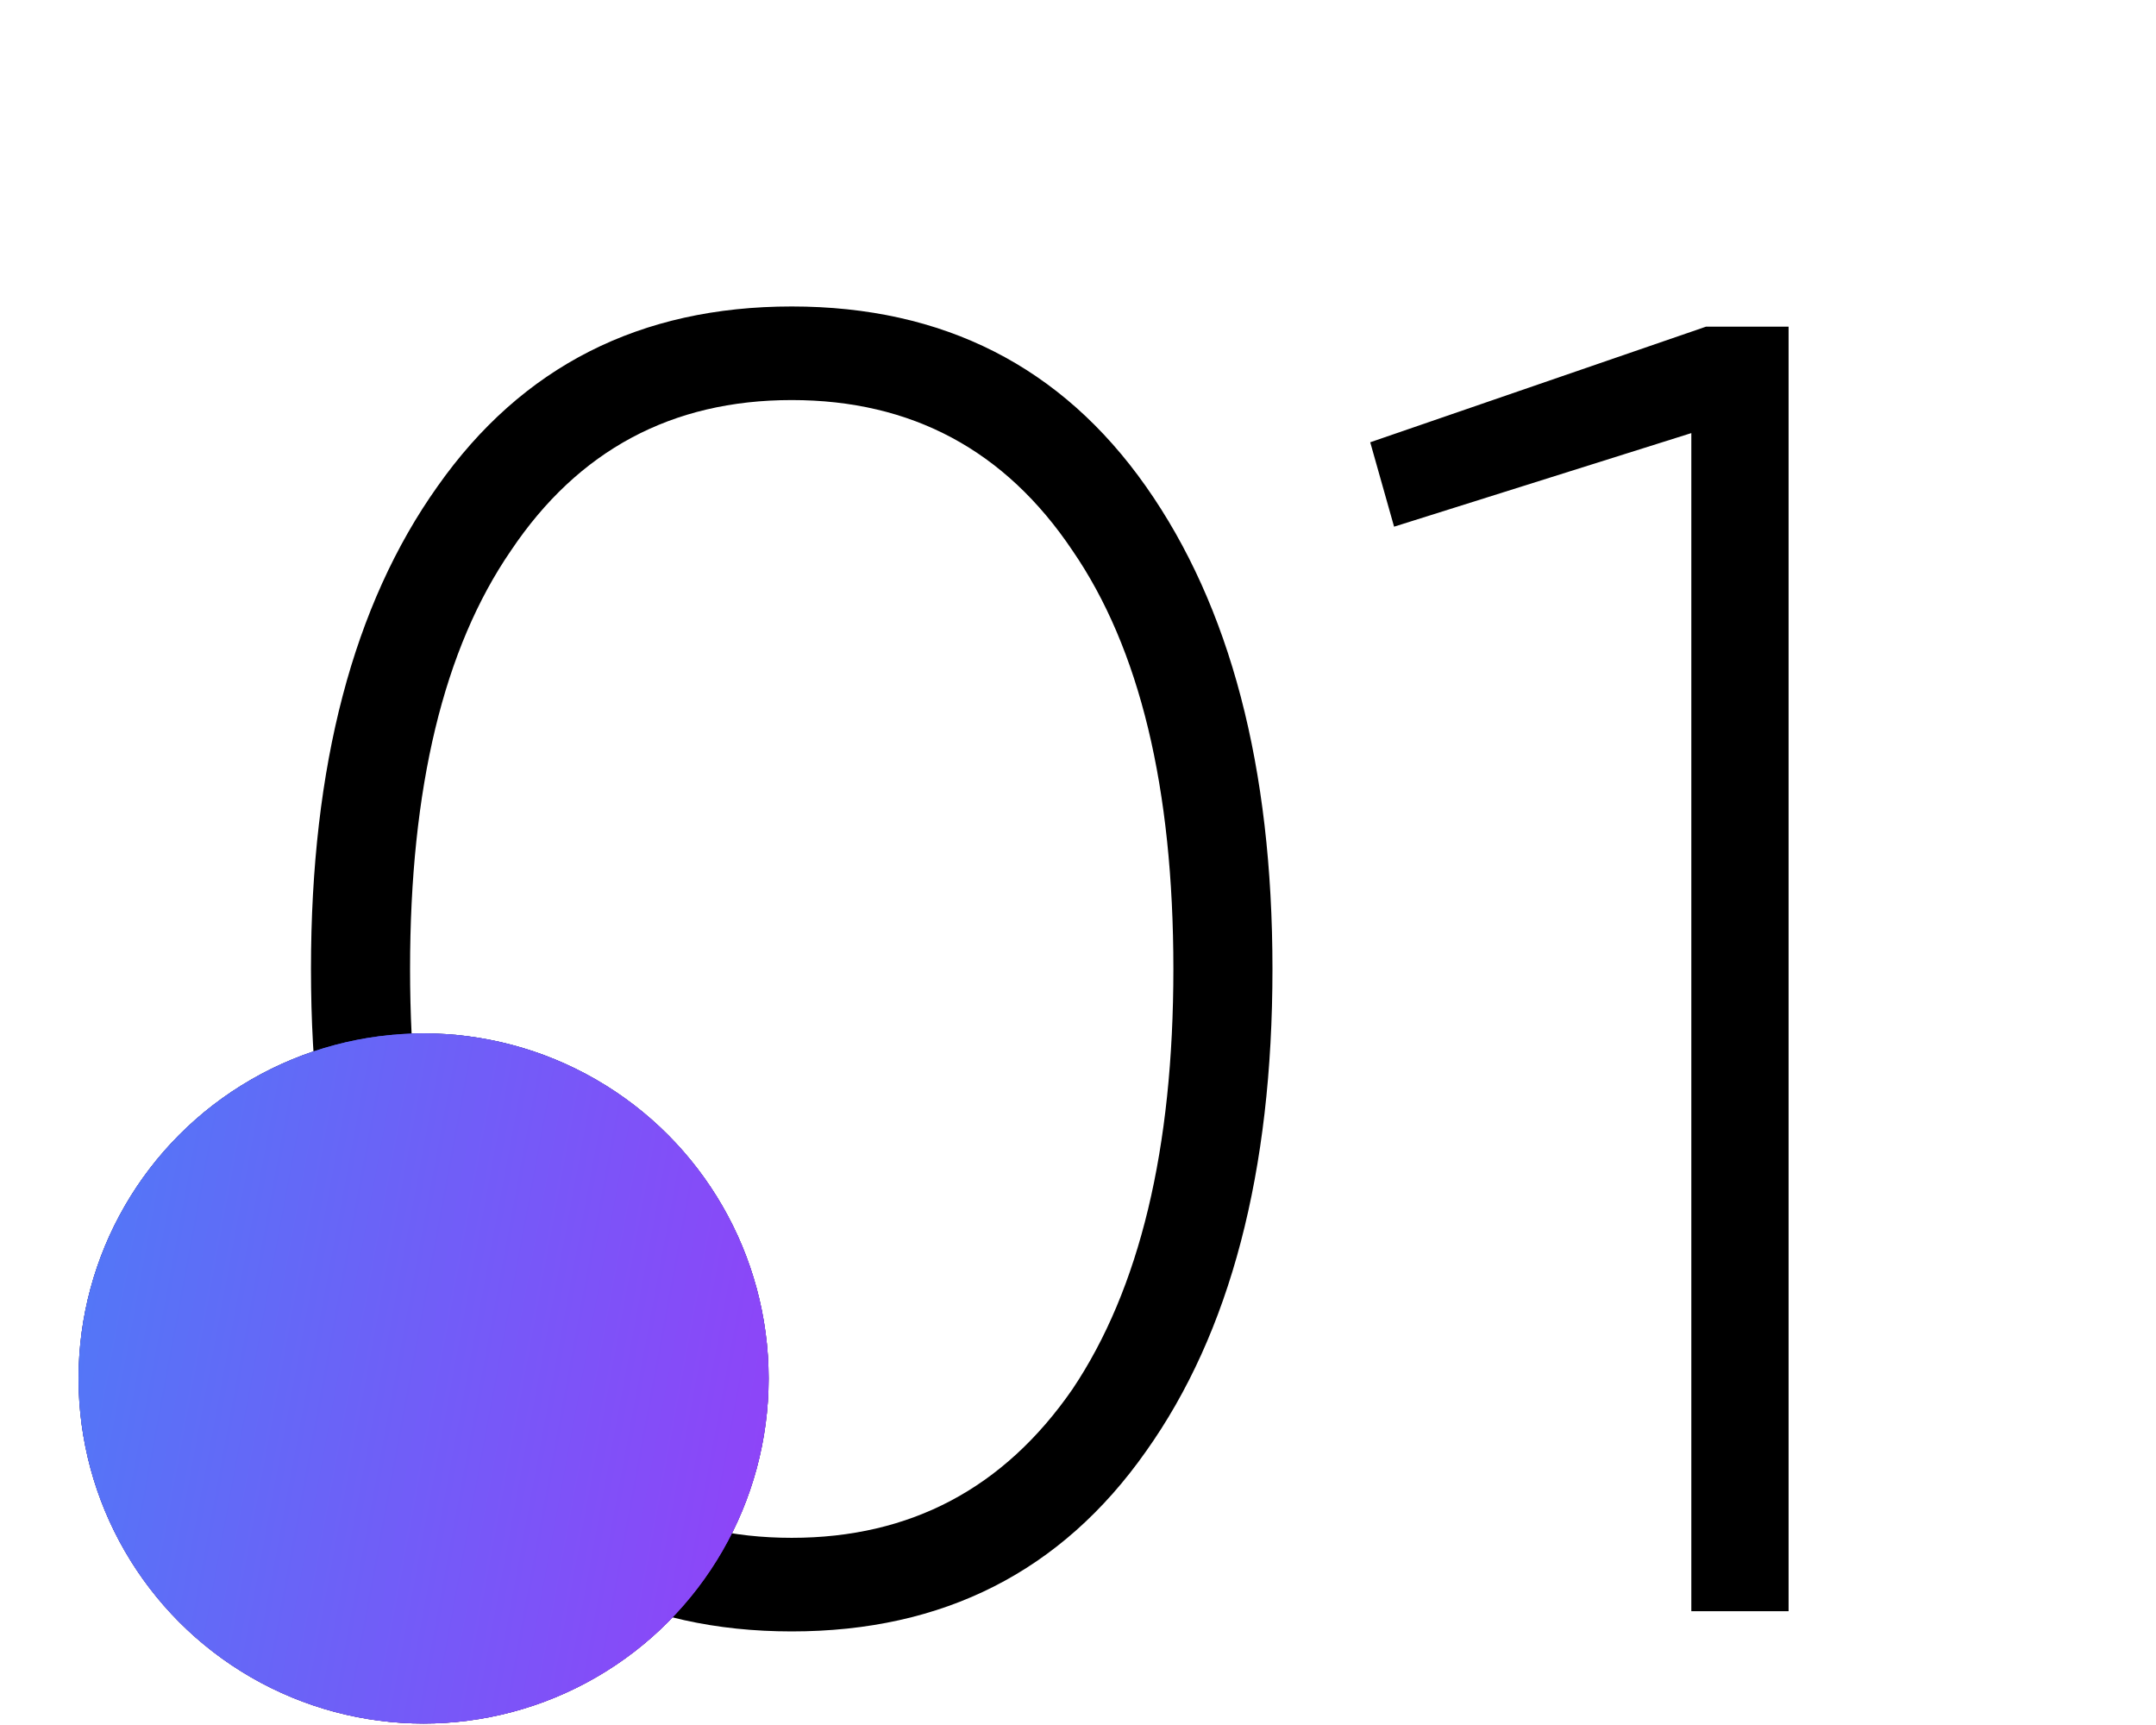
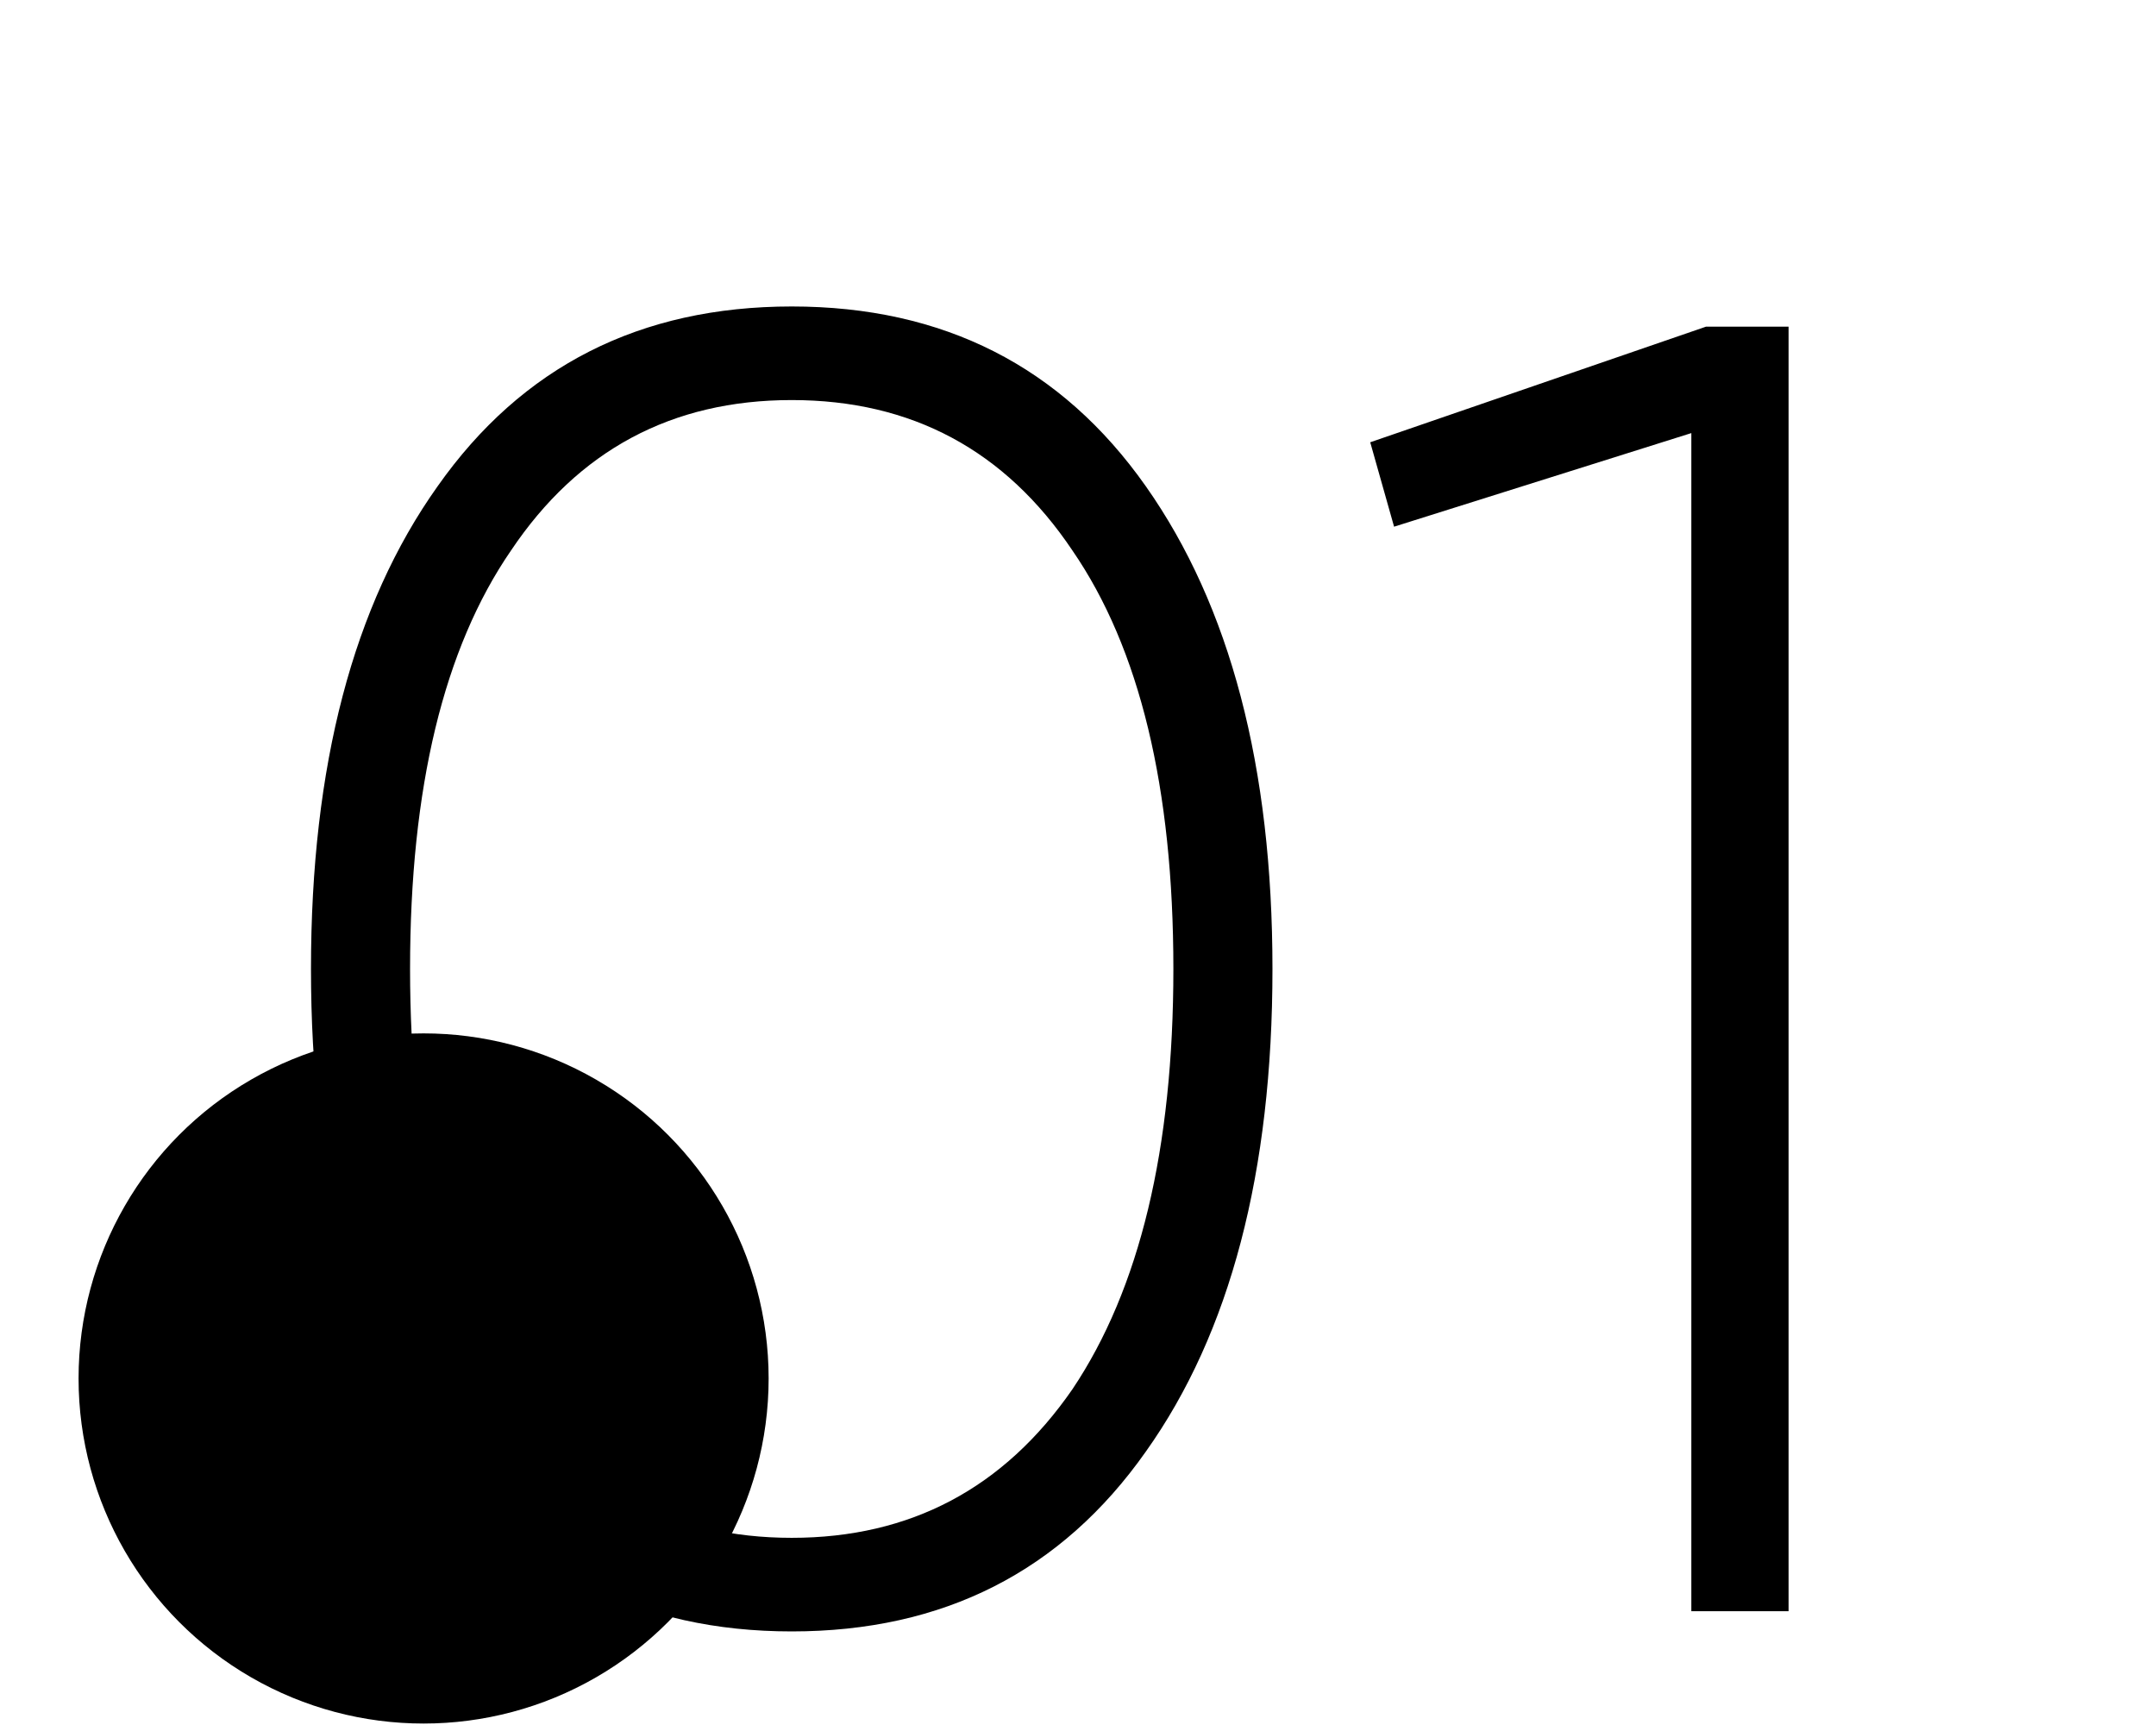
<svg xmlns="http://www.w3.org/2000/svg" width="235" height="188" viewBox="0 0 235 188" fill="none">
-   <path d="M124.896 158.201C115.696 171.267 102.829 177.801 86.296 177.801C69.762 177.801 56.896 171.267 47.696 158.201C38.496 145.267 33.896 127.734 33.896 105.601C33.896 83.467 38.496 65.934 47.696 53.001C56.896 39.934 69.762 33.401 86.296 33.401C102.829 33.401 115.696 39.934 124.896 53.001C134.096 66.067 138.696 83.601 138.696 105.601C138.696 127.734 134.096 145.267 124.896 158.201ZM55.696 151.401C63.162 162.201 73.362 167.601 86.296 167.601C99.229 167.601 109.429 162.201 116.896 151.401C124.229 140.467 127.896 125.201 127.896 105.601C127.896 85.867 124.229 70.667 116.896 60.001C109.562 49.067 99.362 43.601 86.296 43.601C73.229 43.601 63.029 49.067 55.696 60.001C48.362 70.667 44.696 85.867 44.696 105.601C44.696 125.201 48.362 140.467 55.696 151.401ZM149.352 48.201L185.952 35.601H194.952V175.601H184.352V47.201L151.952 57.401L149.352 48.201Z" fill="black" />
+   <path d="M124.896 158.201C115.696 171.267 102.829 177.801 86.296 177.801C69.762 177.801 56.896 171.267 47.696 158.201C38.496 145.267 33.896 127.734 33.896 105.601C33.896 83.467 38.496 65.934 47.696 53.001C56.896 39.934 69.762 33.401 86.296 33.401C102.829 33.401 115.696 39.934 124.896 53.001C134.096 66.067 138.696 83.601 138.696 105.601C138.696 127.734 134.096 145.267 124.896 158.201ZM55.696 151.401C63.162 162.201 73.362 167.601 86.296 167.601C99.229 167.601 109.429 162.201 116.896 151.401C124.229 140.467 127.896 125.201 127.896 105.601C127.896 85.867 124.229 70.667 116.896 60.001C109.562 49.067 99.362 43.601 86.296 43.601C73.229 43.601 63.029 49.067 55.696 60.001C48.362 70.667 44.696 85.867 44.696 105.601C44.696 125.201 48.362 140.467 55.696 151.401ZM149.352 48.201L185.952 35.601H194.952V175.601H184.352V47.201L151.952 57.401L149.352 48.201" fill="black" />
  <circle cx="46.171" cy="150.233" r="37.608" fill="url(#paint0_linear_262_148)" />
-   <circle cx="46.171" cy="150.233" r="37.608" fill="url(#paint1_linear_262_148)" />
-   <circle cx="46.171" cy="150.233" r="37.608" fill="url(#paint2_linear_262_148)" />
  <defs>
    <linearGradient id="paint0_linear_262_148" x1="8.563" y1="112.625" x2="83.778" y2="187.841" gradientUnits="userSpaceOnUse">
      <stop />
      <stop offset="1" />
    </linearGradient>
    <linearGradient id="paint1_linear_262_148" x1="8.563" y1="103.49" x2="87.234" y2="184.484" gradientUnits="userSpaceOnUse">
      <stop stop-color="#305BF2" />
      <stop offset="1" stop-color="#9130F2" />
    </linearGradient>
    <linearGradient id="paint2_linear_262_148" x1="8.563" y1="112.625" x2="94.785" y2="128.661" gradientUnits="userSpaceOnUse">
      <stop stop-color="#4F7AF7" />
      <stop offset="1" stop-color="#9241F8" />
    </linearGradient>
  </defs>
</svg>